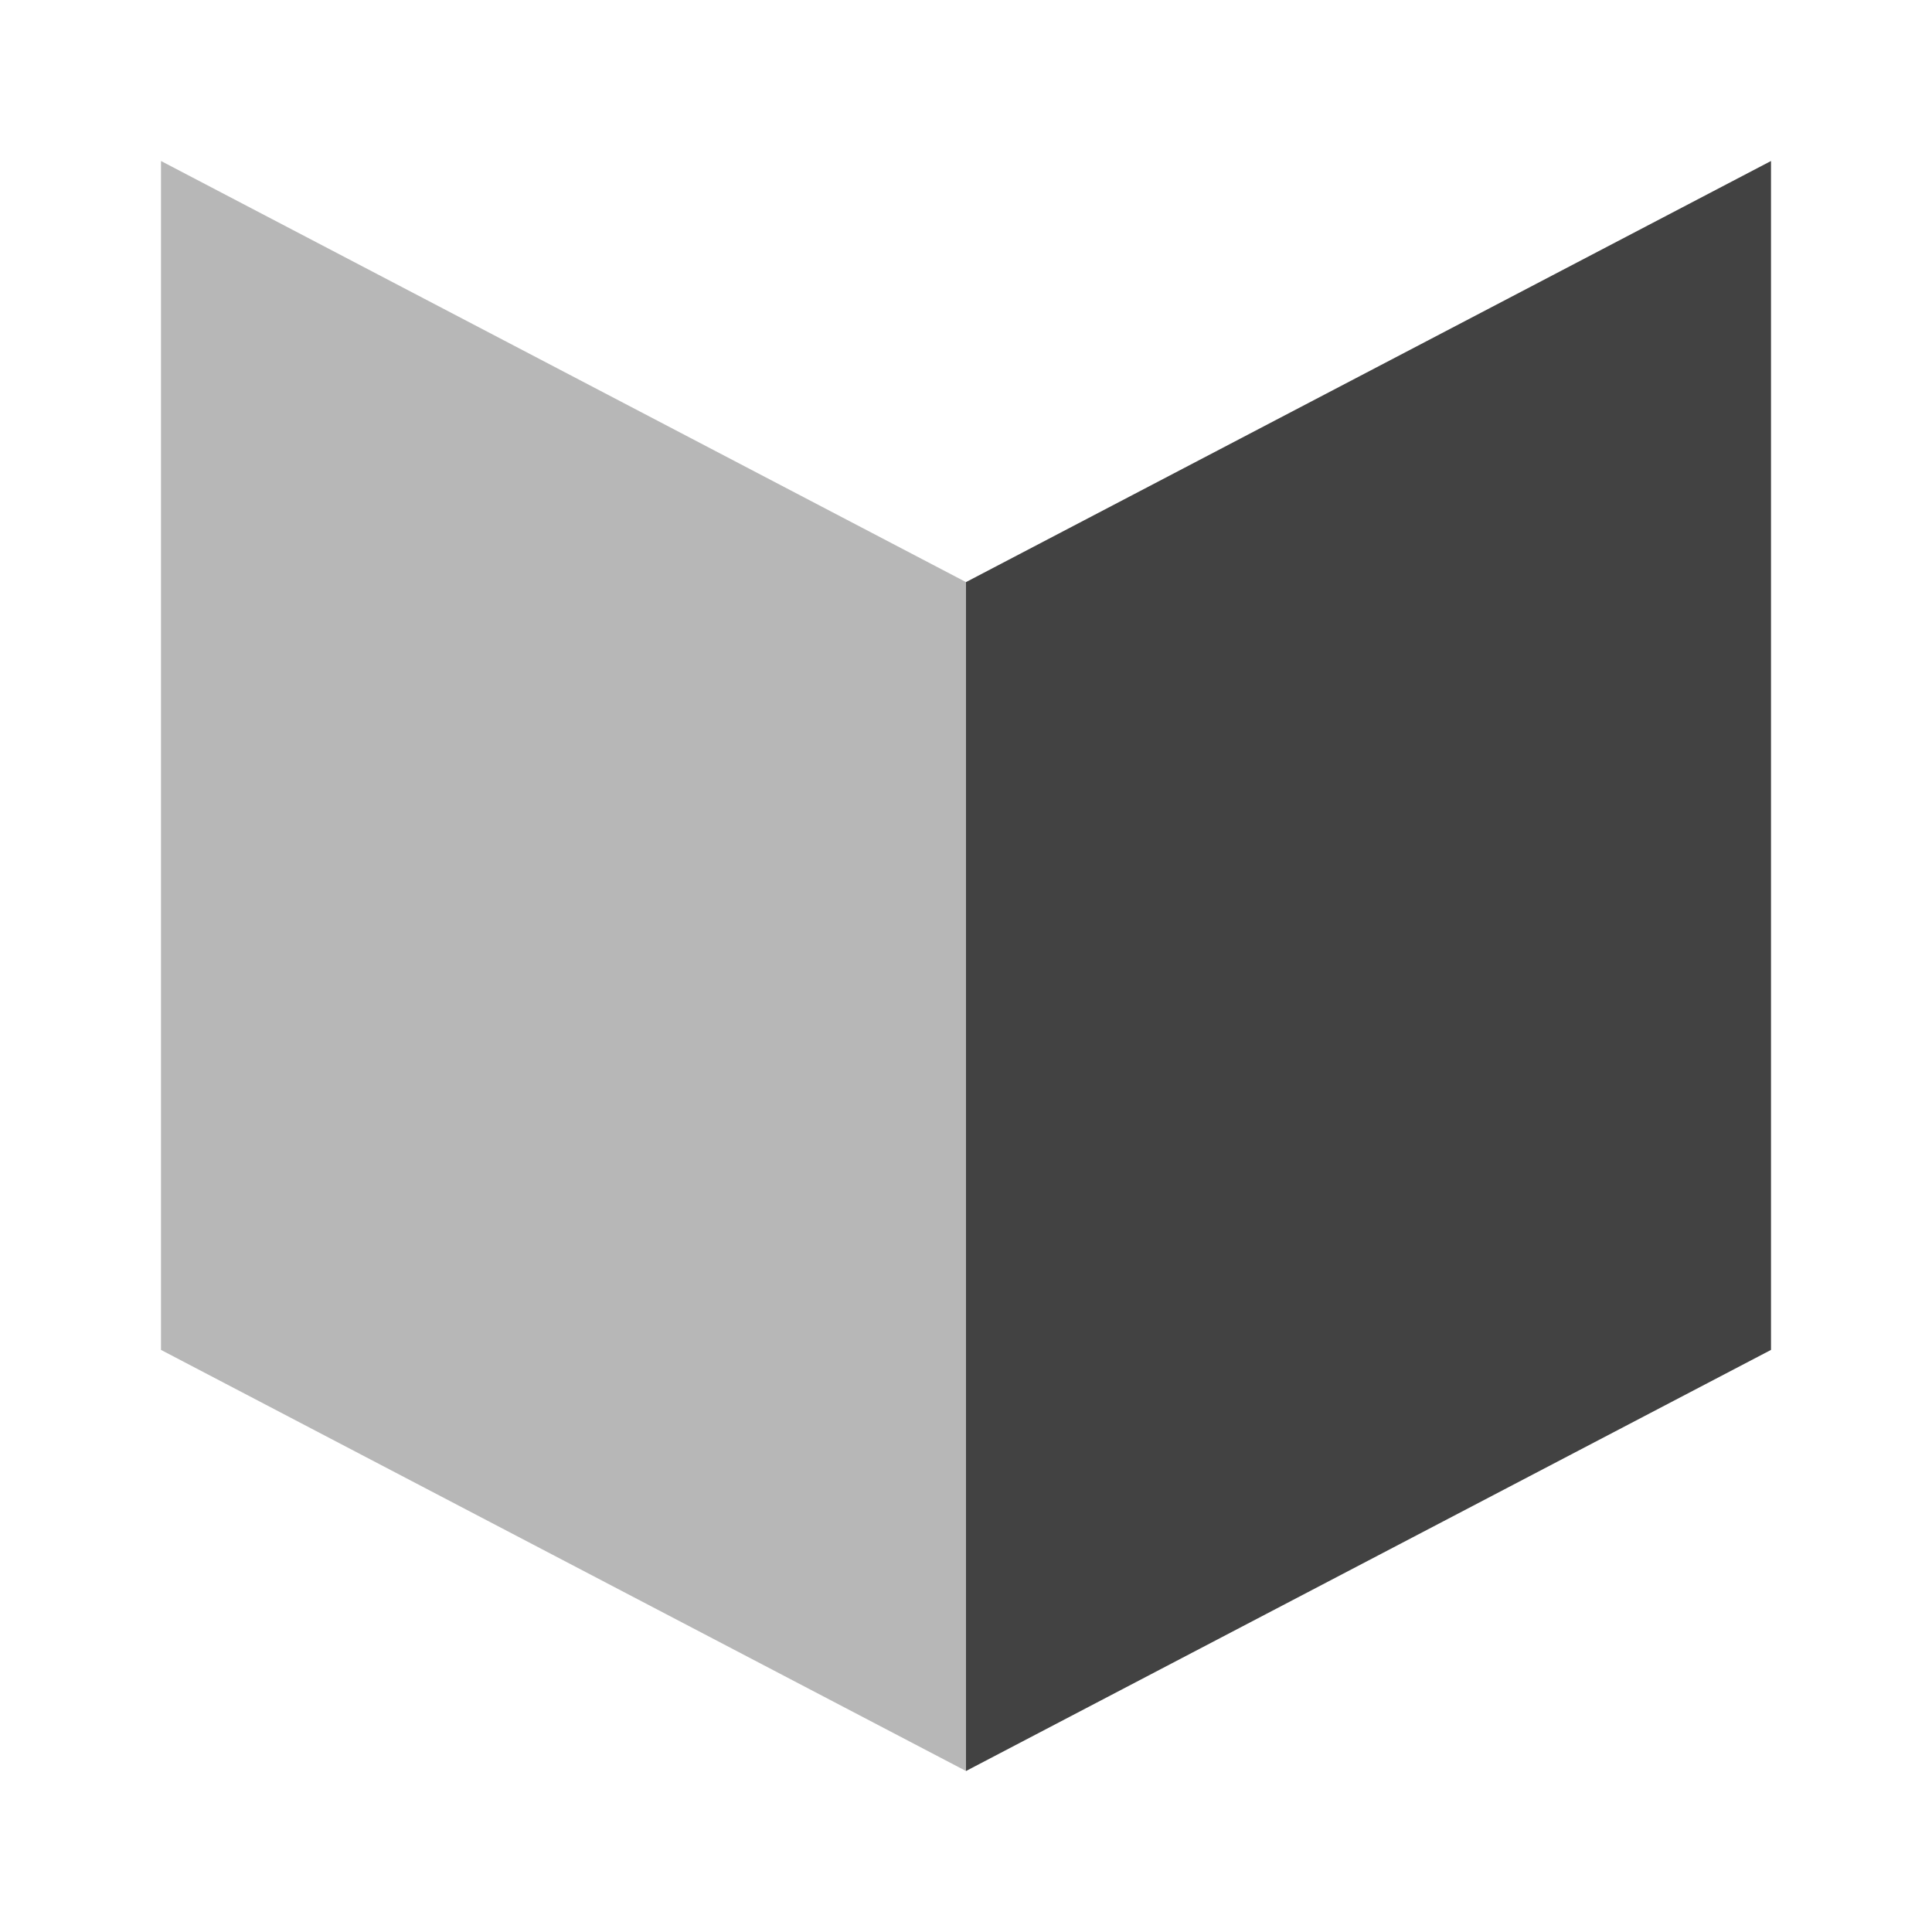
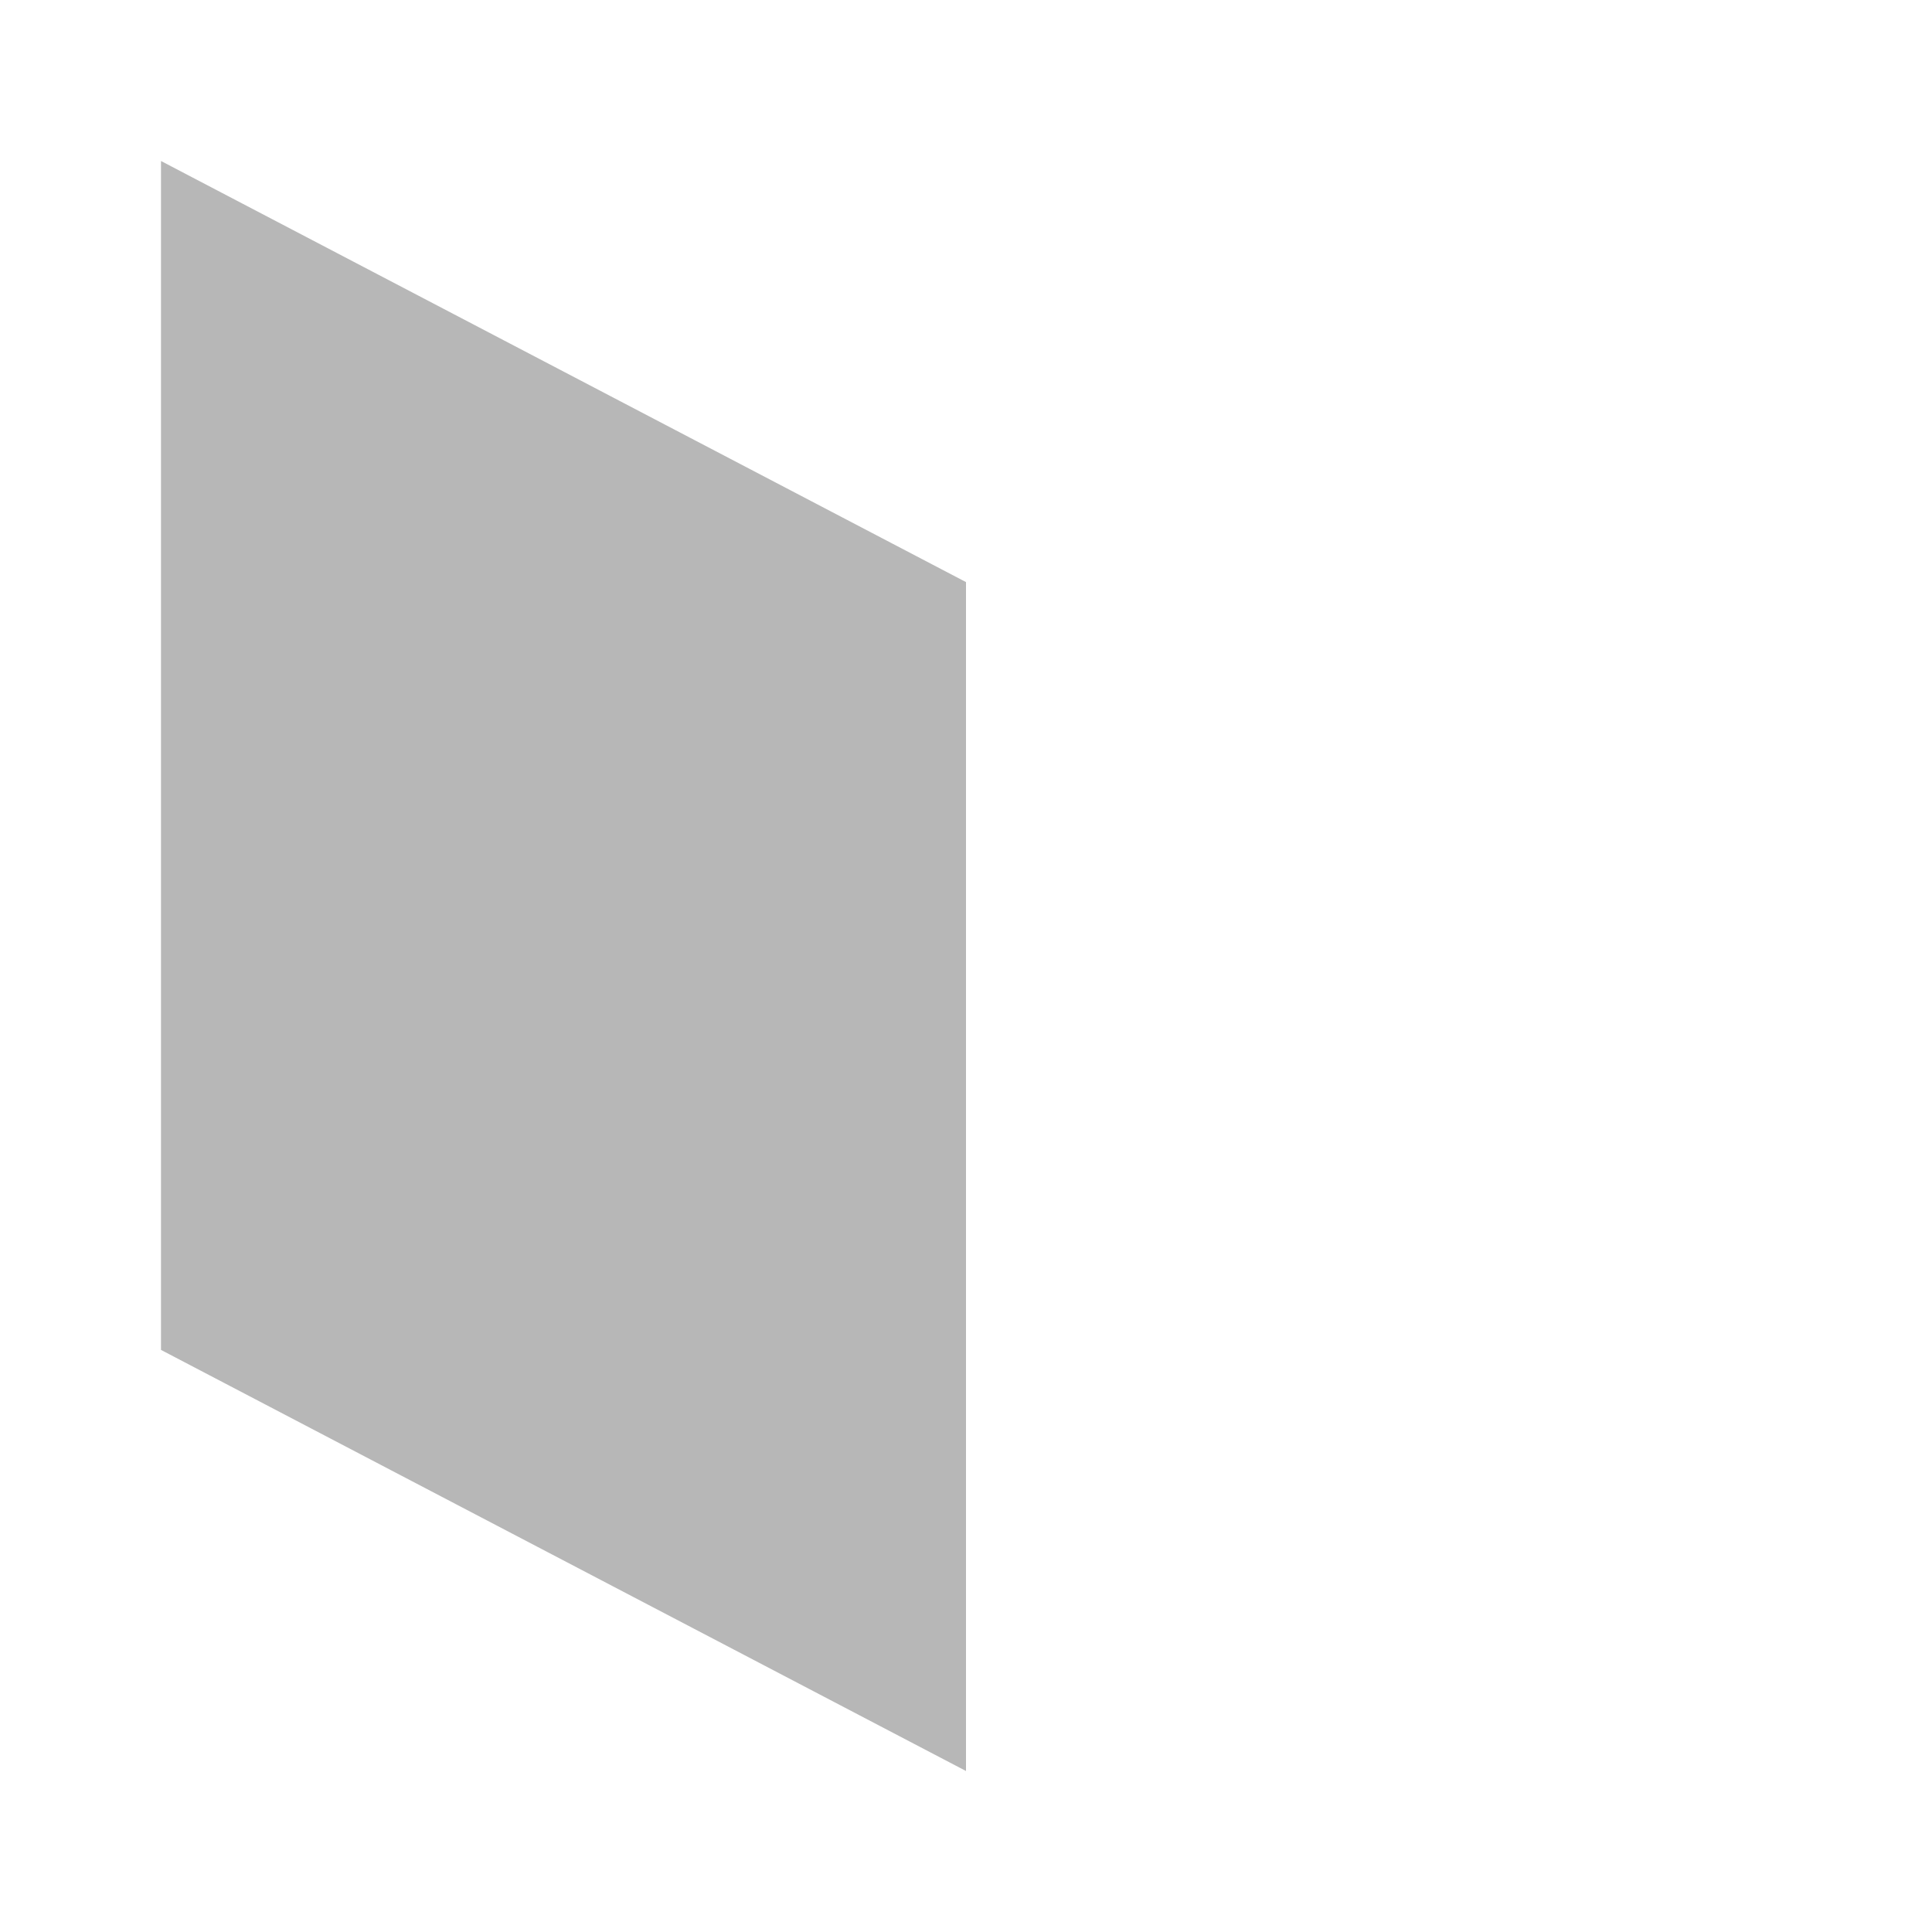
<svg xmlns="http://www.w3.org/2000/svg" width="24" height="24" viewBox="0 0 24 24" fill="none">
  <path d="M2 2L12 7.231V22L2 16.769V2Z" fill="#B7B7B7" />
-   <path d="M22 2L12 7.231V22L22 16.769V2Z" fill="#424242" />
</svg>